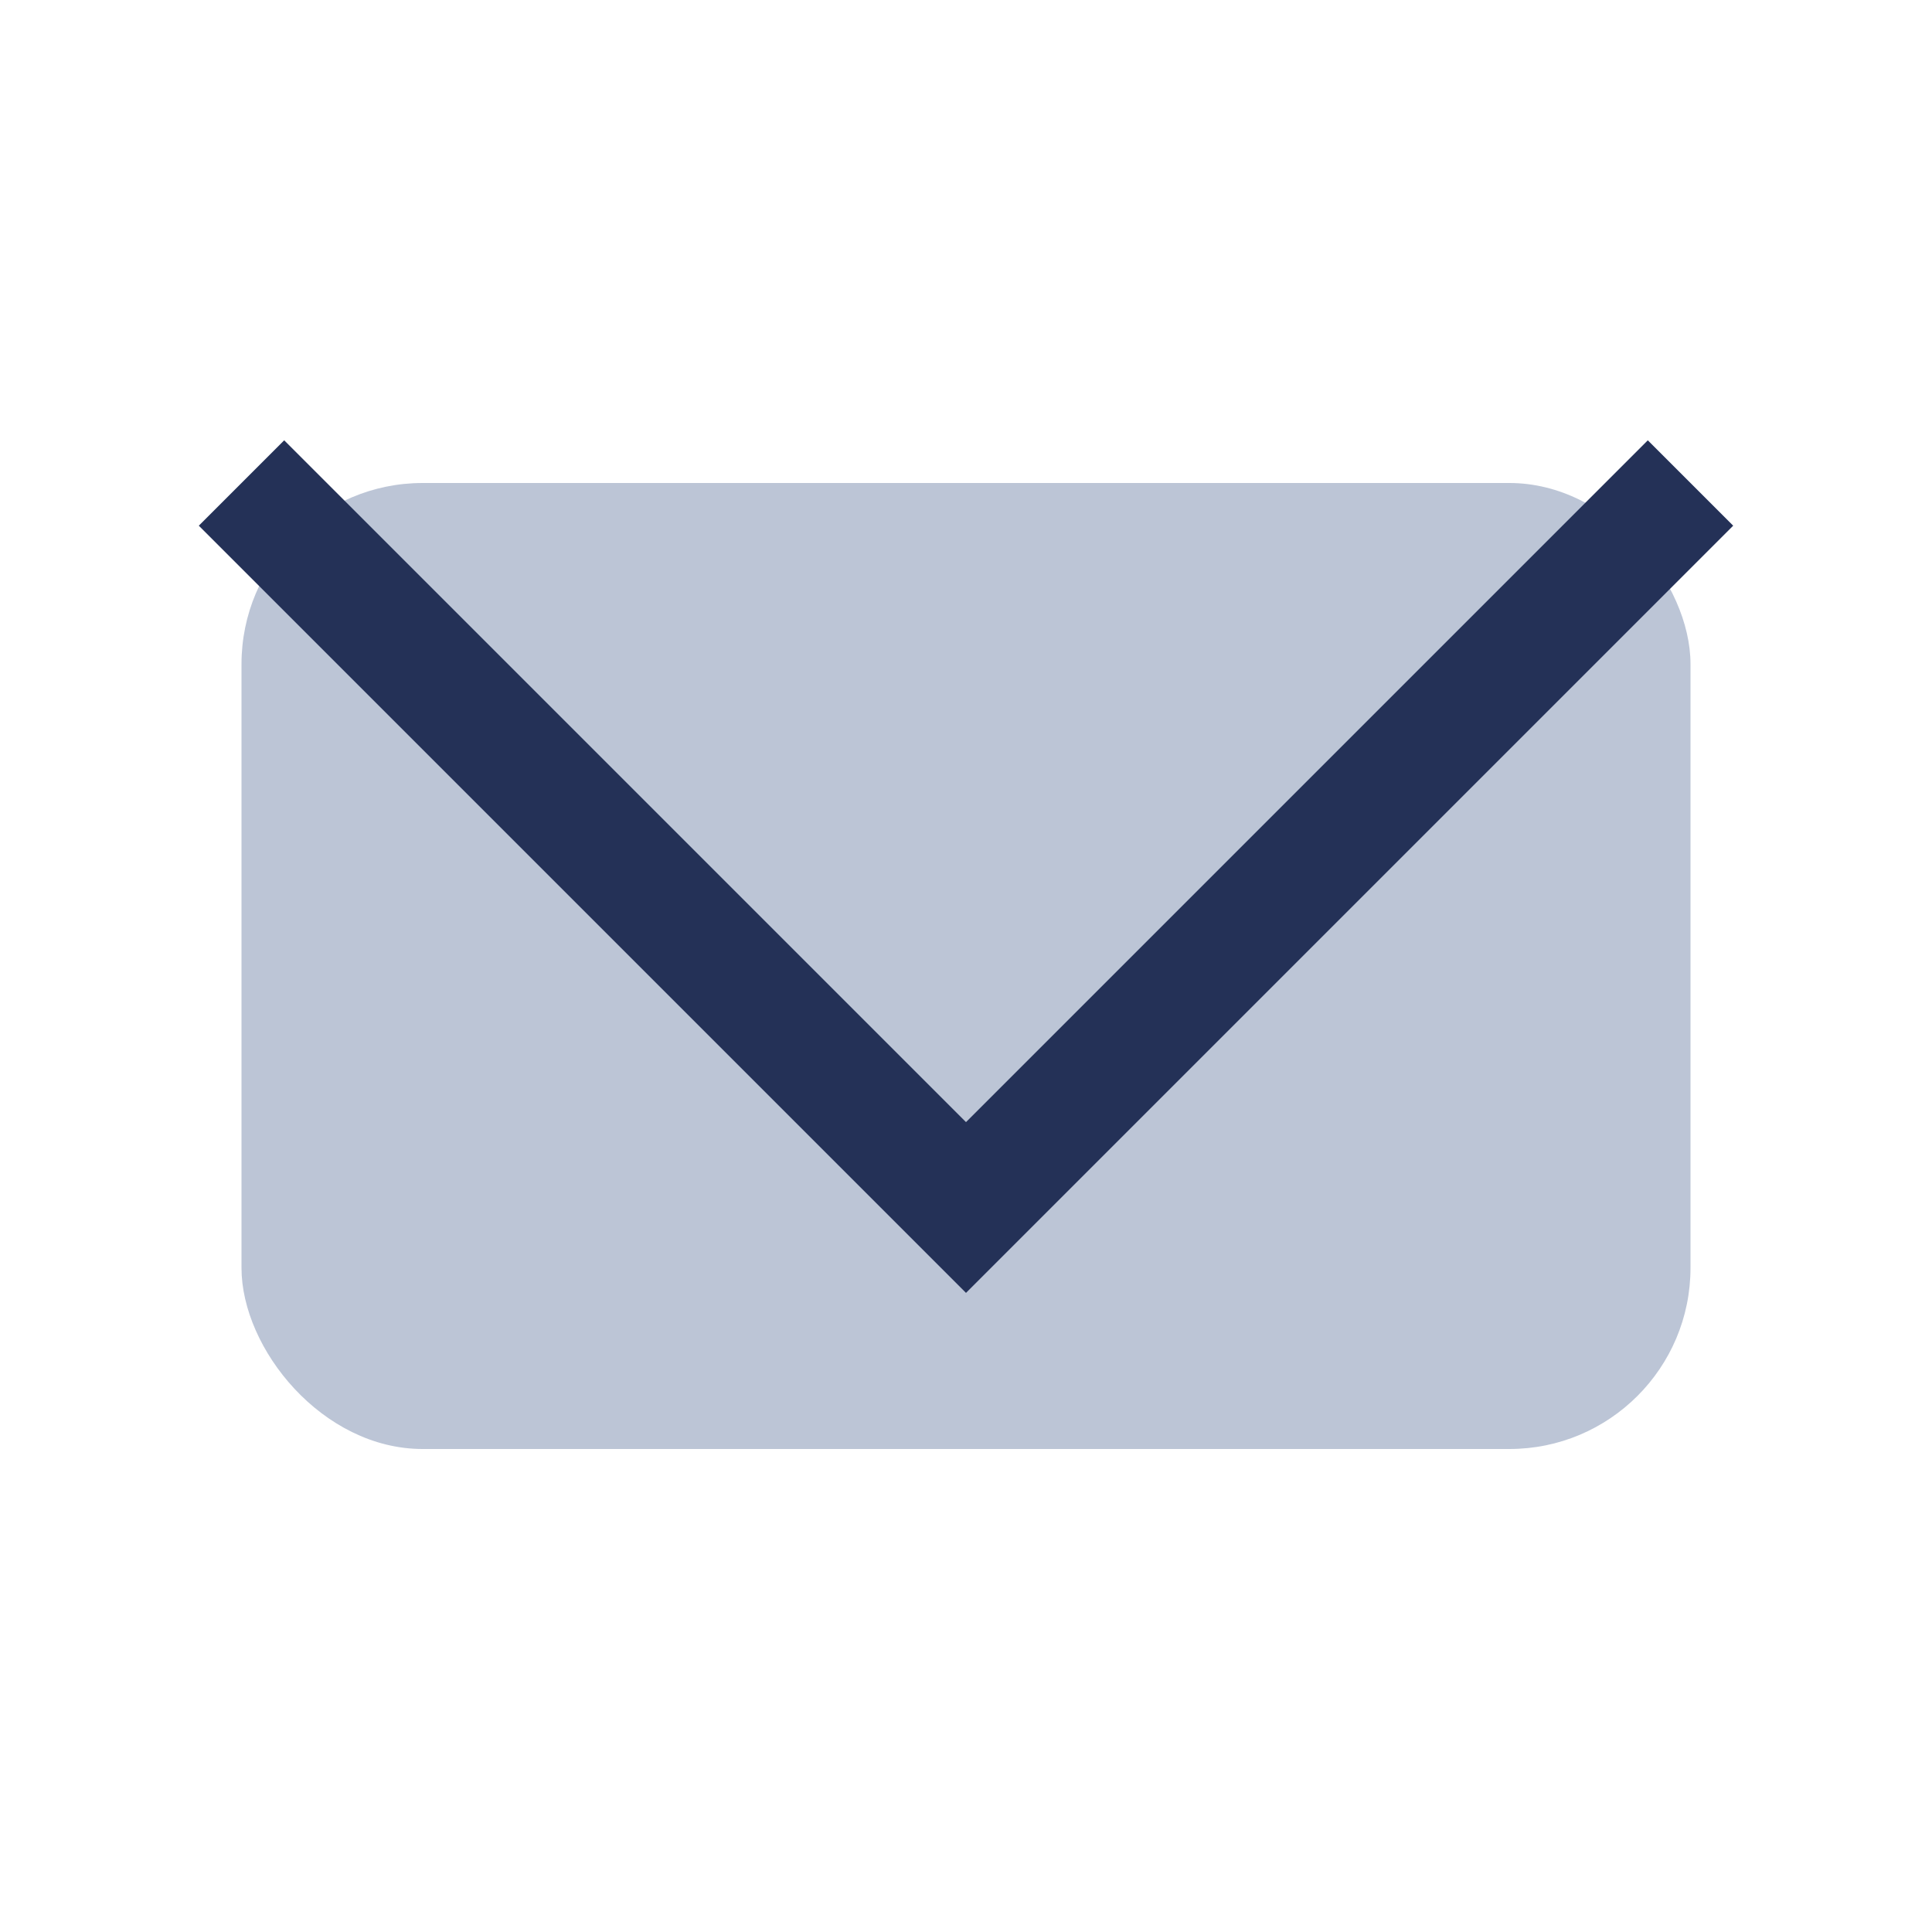
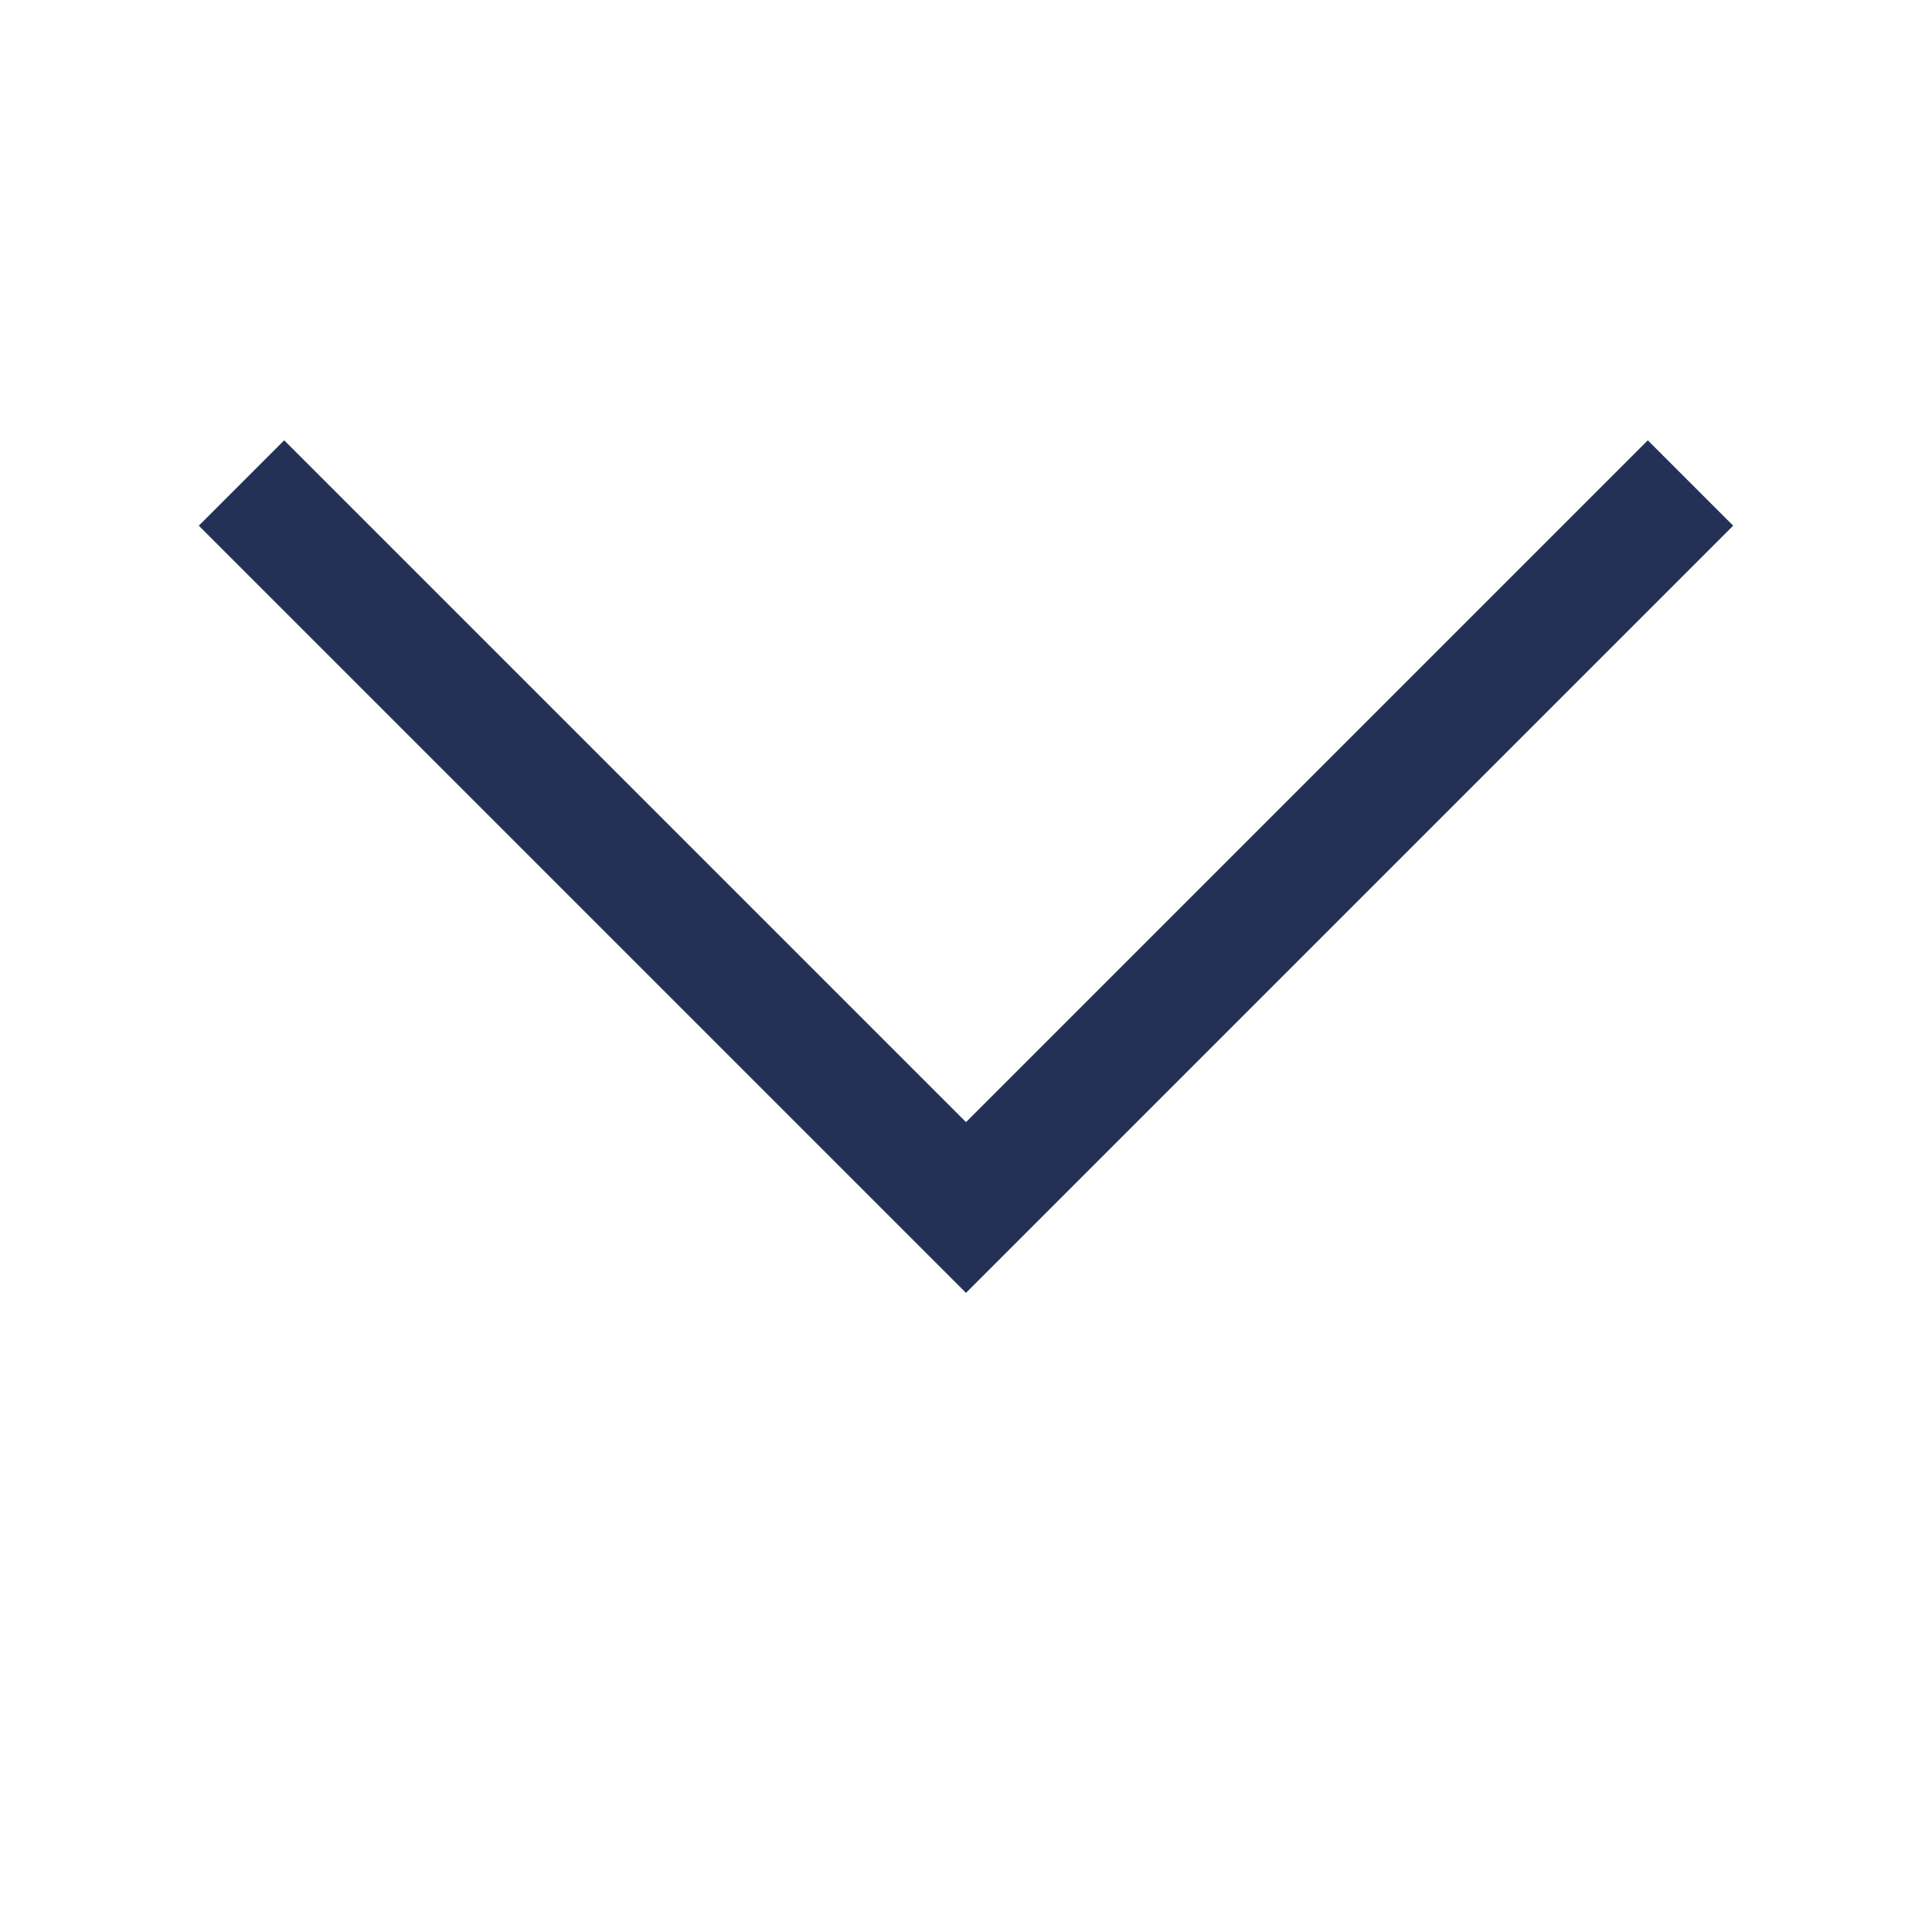
<svg xmlns="http://www.w3.org/2000/svg" viewBox="0 0 32 32" width="32" height="32">
-   <rect x="4" y="8" width="24" height="16" rx="3" fill="#BCC5D6" />
  <polyline points="4,8 16,20 28,8" fill="none" stroke="#243157" stroke-width="2" />
</svg>